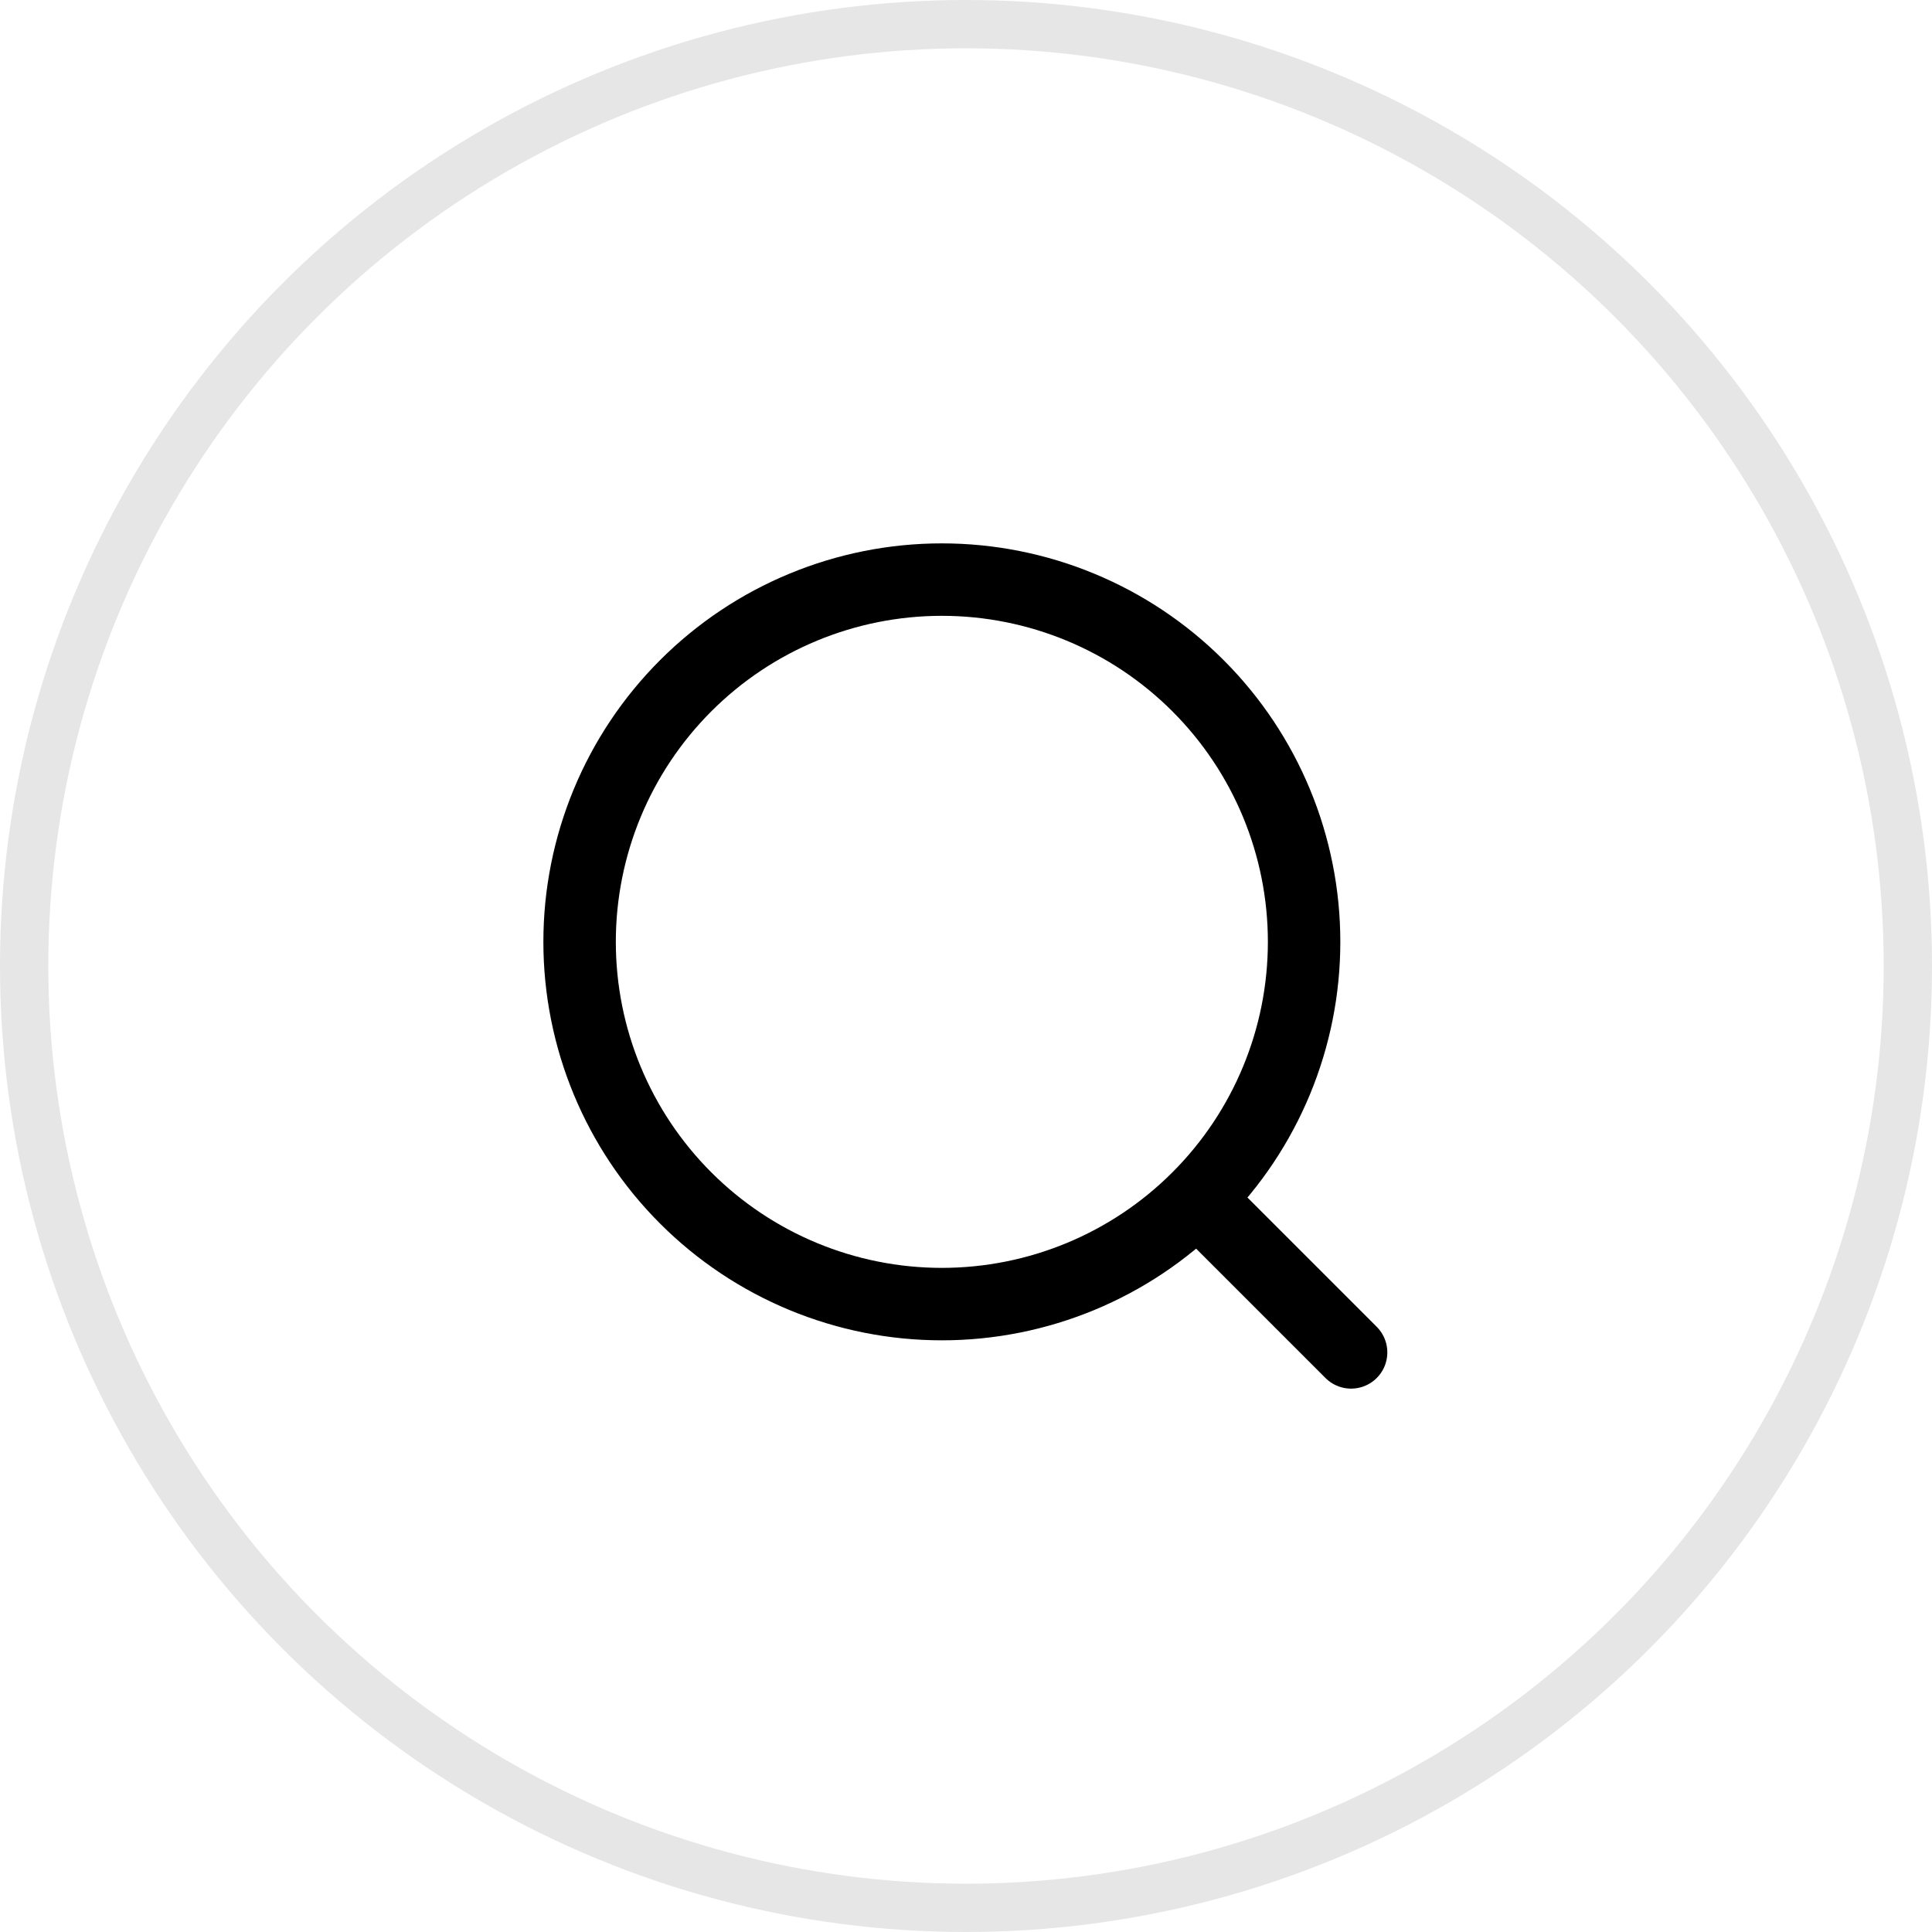
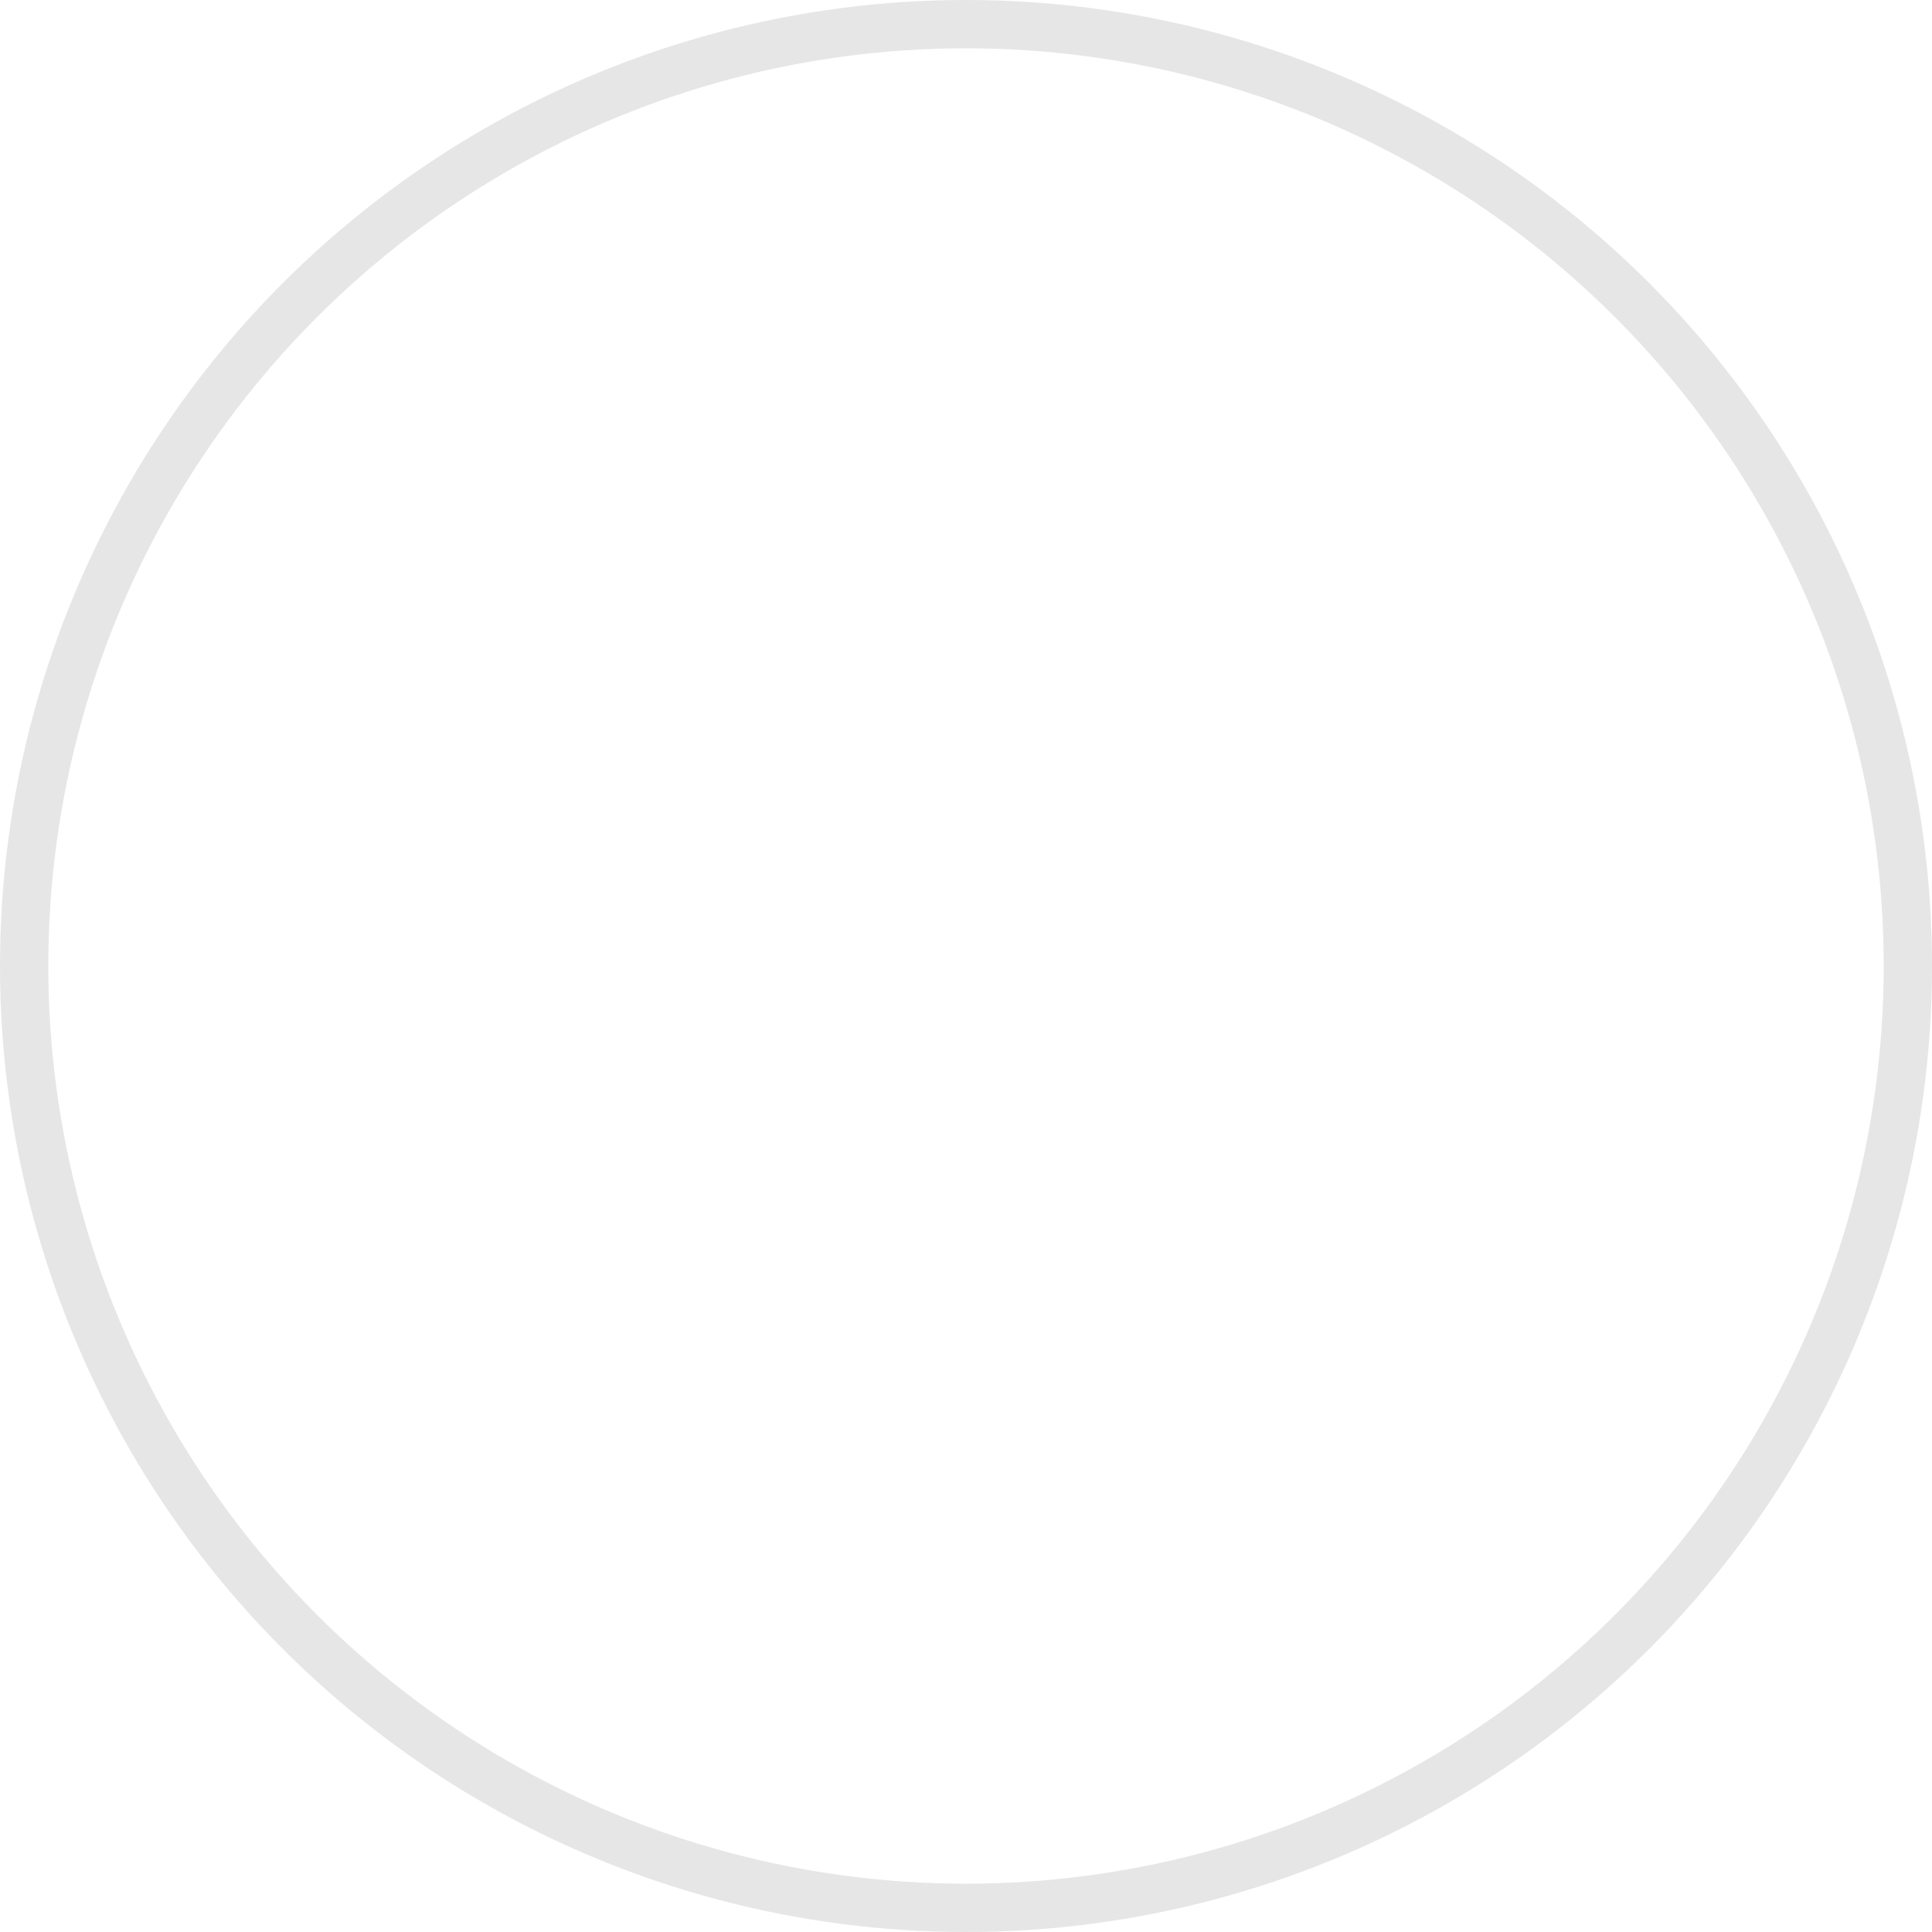
<svg xmlns="http://www.w3.org/2000/svg" width="40" height="40" viewBox="0 0 40 40" fill="none">
  <circle opacity="0.1" cx="20" cy="20" r="19.5" stroke="black" />
-   <path d="M24.893 24.92L27.973 28M27 19.5C27 21.489 26.21 23.397 24.803 24.803C23.397 26.21 21.489 27 19.5 27C17.511 27 15.603 26.21 14.197 24.803C12.79 23.397 12 21.489 12 19.5C12 17.511 12.79 15.603 14.197 14.197C15.603 12.79 17.511 12 19.5 12C21.489 12 23.397 12.79 24.803 14.197C26.21 15.603 27 17.511 27 19.5Z" stroke="black" stroke-width="1.5" stroke-linecap="round" stroke-linejoin="round" />
</svg>